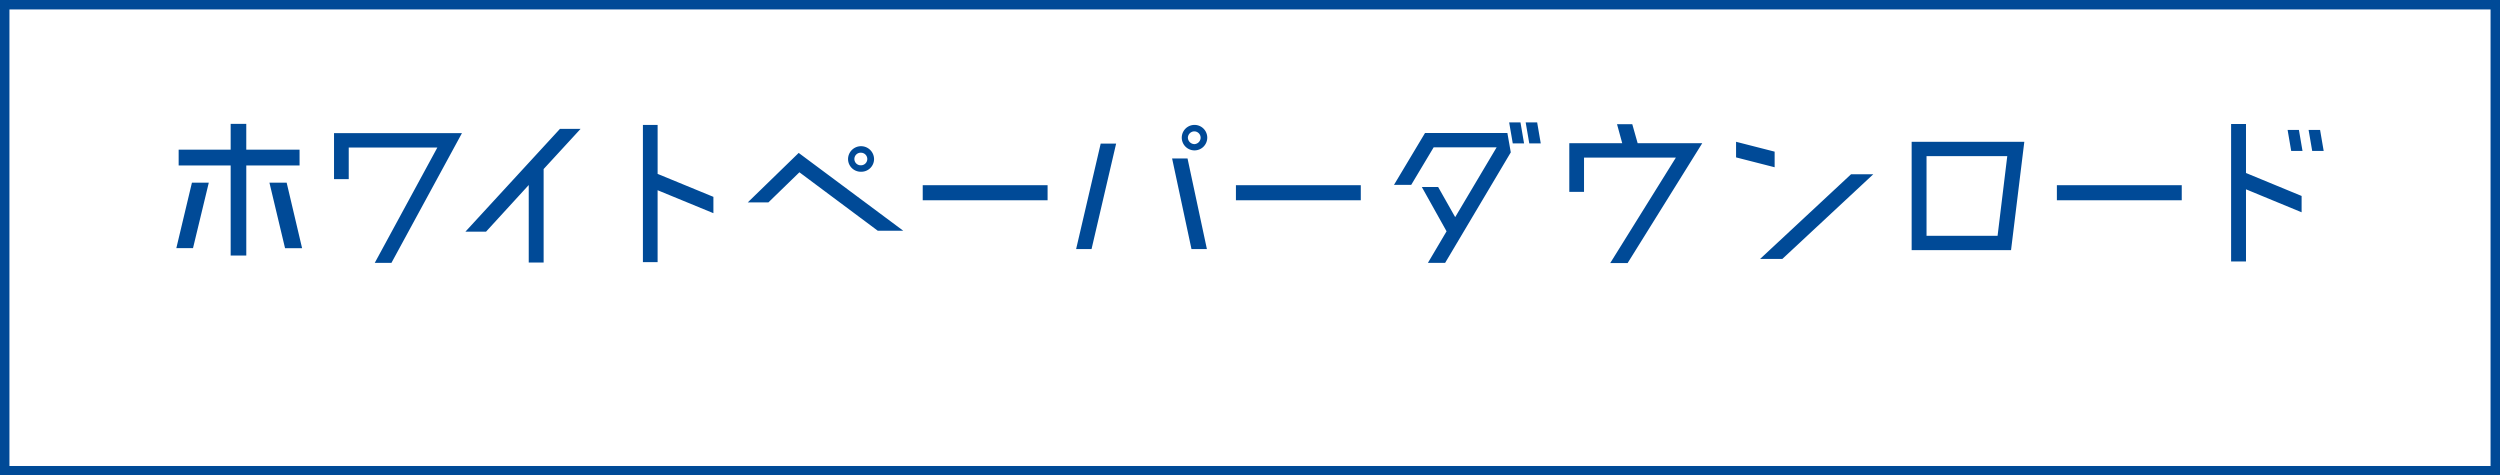
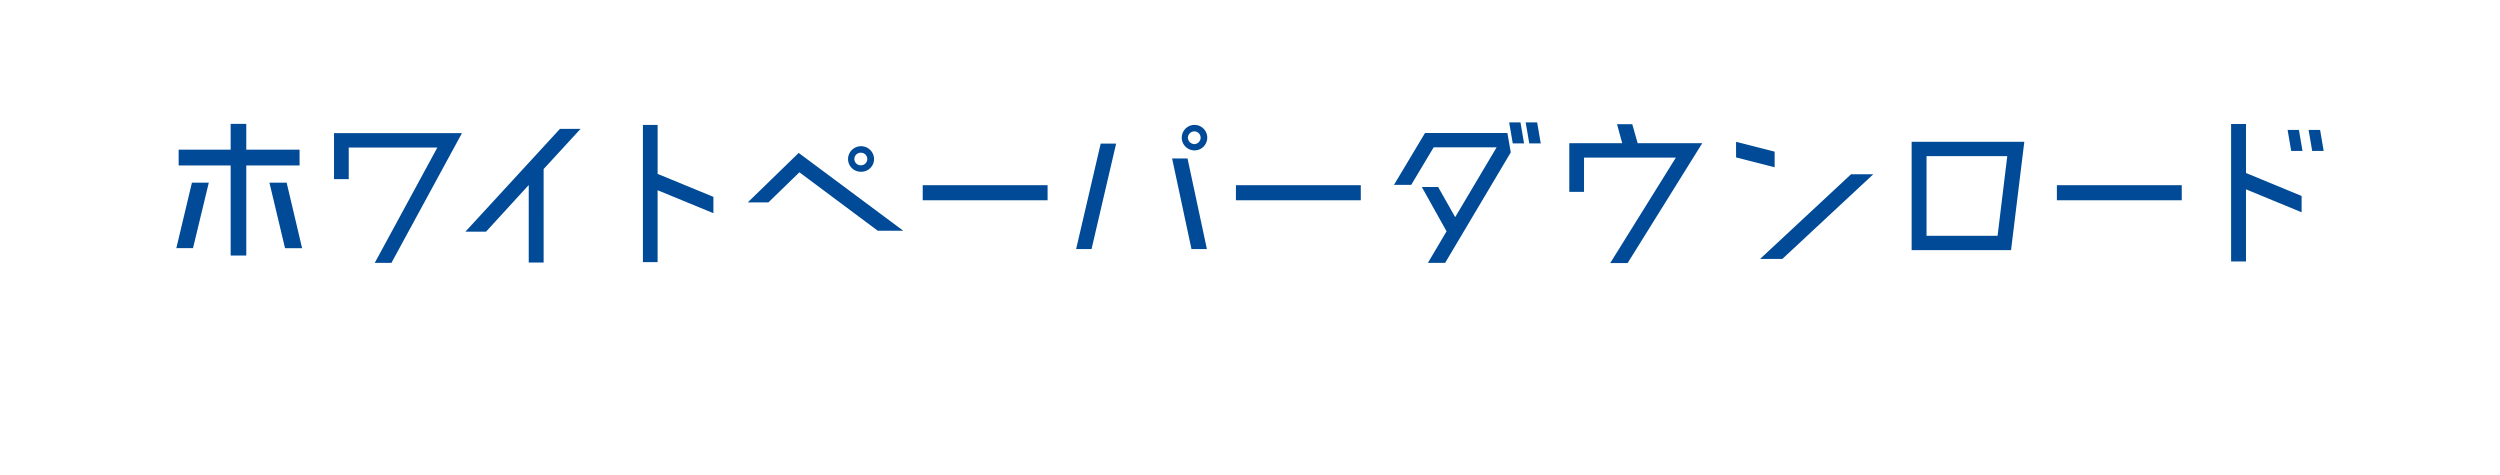
<svg xmlns="http://www.w3.org/2000/svg" width="794" height="151">
  <path fill="#FFF" d="M0 0h794v151H0V0z" />
-   <path fill="none" stroke="#004A97" stroke-width="3" d="M1.5 1.5h791v148H1.5V1.5z" />
  <path d="M56 78.816l4.956-20.799h5.356l-5.014 20.799H56zM95.144 52.55H78.222v28.6h-4.963v-28.6H56.74v-5.014h16.519v-8.205h4.958v8.205H95.14l.004 5.014zm-4.1 5.47l4.9 20.8h-5.413l-4.957-20.8h5.47zm15.042-15.729h40.626l-22.393 41.2h-5.3l19.886-36.637h-28.146v10.028h-4.673V42.291zm78.308-1.363L172.657 53.69v29.687h-4.73V58.761l-13.56 14.815h-6.553l30.028-32.649 6.552.001zm42.182 21.593v5.186l-17.721-7.293v22.848h-4.667V39.675h4.672v15.553l17.716 7.293zm10.908 1.768l16.182-15.725 33.219 24.727h-8.091l-24.9-18.574-9.857 9.572h-6.553zm36.016-9.744a4.053 4.053 0 0 1-4.159-3.942l-.001-.104a4.131 4.131 0 0 1 8.261 0 4.037 4.037 0 0 1-4.027 4.046h-.074zm0-6.04a2 2 0 1 0-.001 3.989 1.995 1.995 0 0 0 .001-3.989zm59.214 15.1h-39.658v-4.786h39.658v4.786zm9.062 15.499l7.806-33.5h4.9l-7.808 33.5h-4.898zm35.383-28.776l6.153 28.775h-4.899l-6.153-28.775h4.899zm2.165-2.563a4.047 4.047 0 1 1 4.1-4.046 4.05 4.05 0 0 1-4.1 4.046zm0-6.041a2.07 2.07 0 0 0-2.052 2 2.118 2.118 0 0 0 2.052 2.05 2.071 2.071 0 0 0 1.994-2.05 2.021 2.021 0 0 0-1.994-2zm52.862 21.881H392.53v-4.786h39.656v4.786zm20.404-21.368h26.153l1.082 6.154-20.854 35.1h-5.47l5.926-10.026-7.861-14.075h5.185l5.414 9.572 13.162-22.164h-20l-7.122 11.908h-5.47l9.855-16.469zm31.452 3.3h-3.59l-1.142-6.665h3.592l1.14 6.665zm5.3 0h-3.646l-1.142-6.665h3.646l1.142 6.665zm9.067 15.39V45.486h16.809l-1.65-6.039h4.842l1.709 6.039h20.512l-23.7 38.062h-5.525l20.854-33.5h-29.175V60.93l-4.676-.003zm65.216-7.806l-12.251-3.134V45.03l12.251 3.133v4.958zm24.271 2.222h7.064l-28.888 26.894h-7.065l28.889-26.894zm19.243-10.313h35.783l-4.217 34.413h-31.566V45.03zm27.293 29.856l3.076-25.3h-25.64v25.3h22.564zm58.491-11.281h-39.658v-4.786h39.658v4.786zm38.068-1.367v5.184l-17.663-7.294v22.906h-4.73V39.389h4.73v15.556l17.663 7.293zm.284-14.3h-3.592l-1.139-6.667h3.59l1.141 6.667zm6.724 0h-3.646l-1.142-6.667h3.647l1.141 6.667z" fill="#004A97" />
</svg>